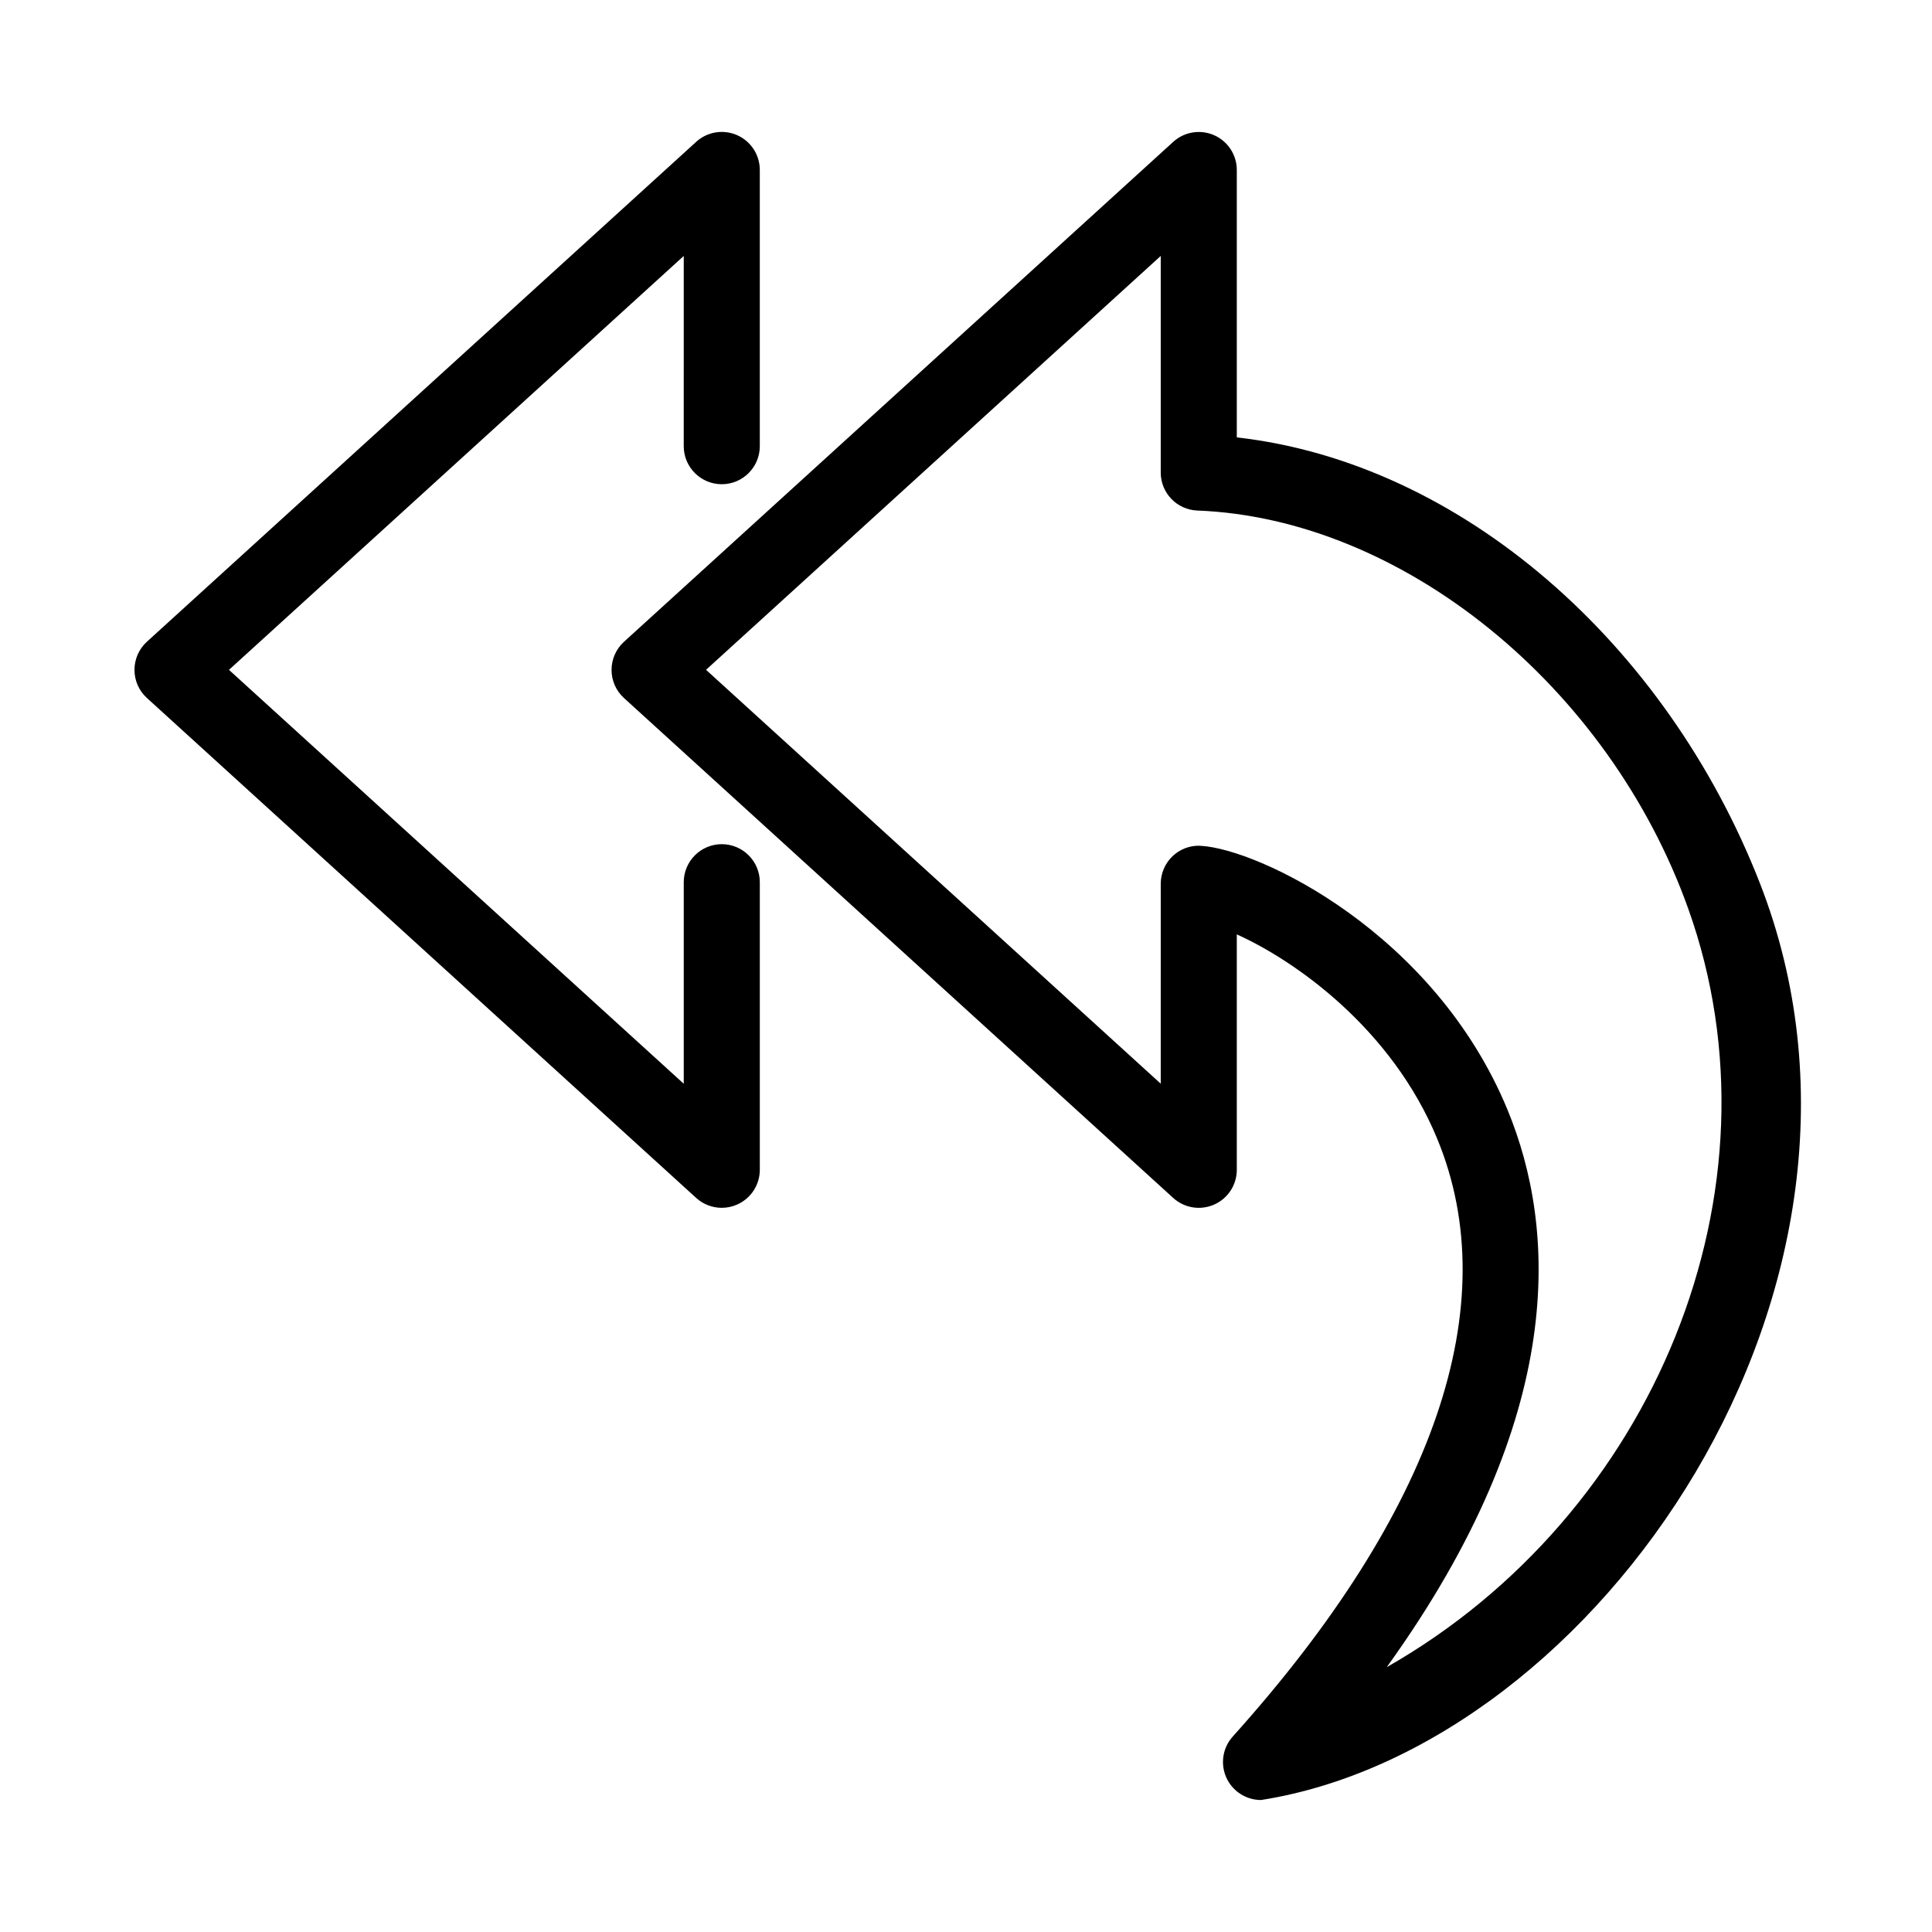
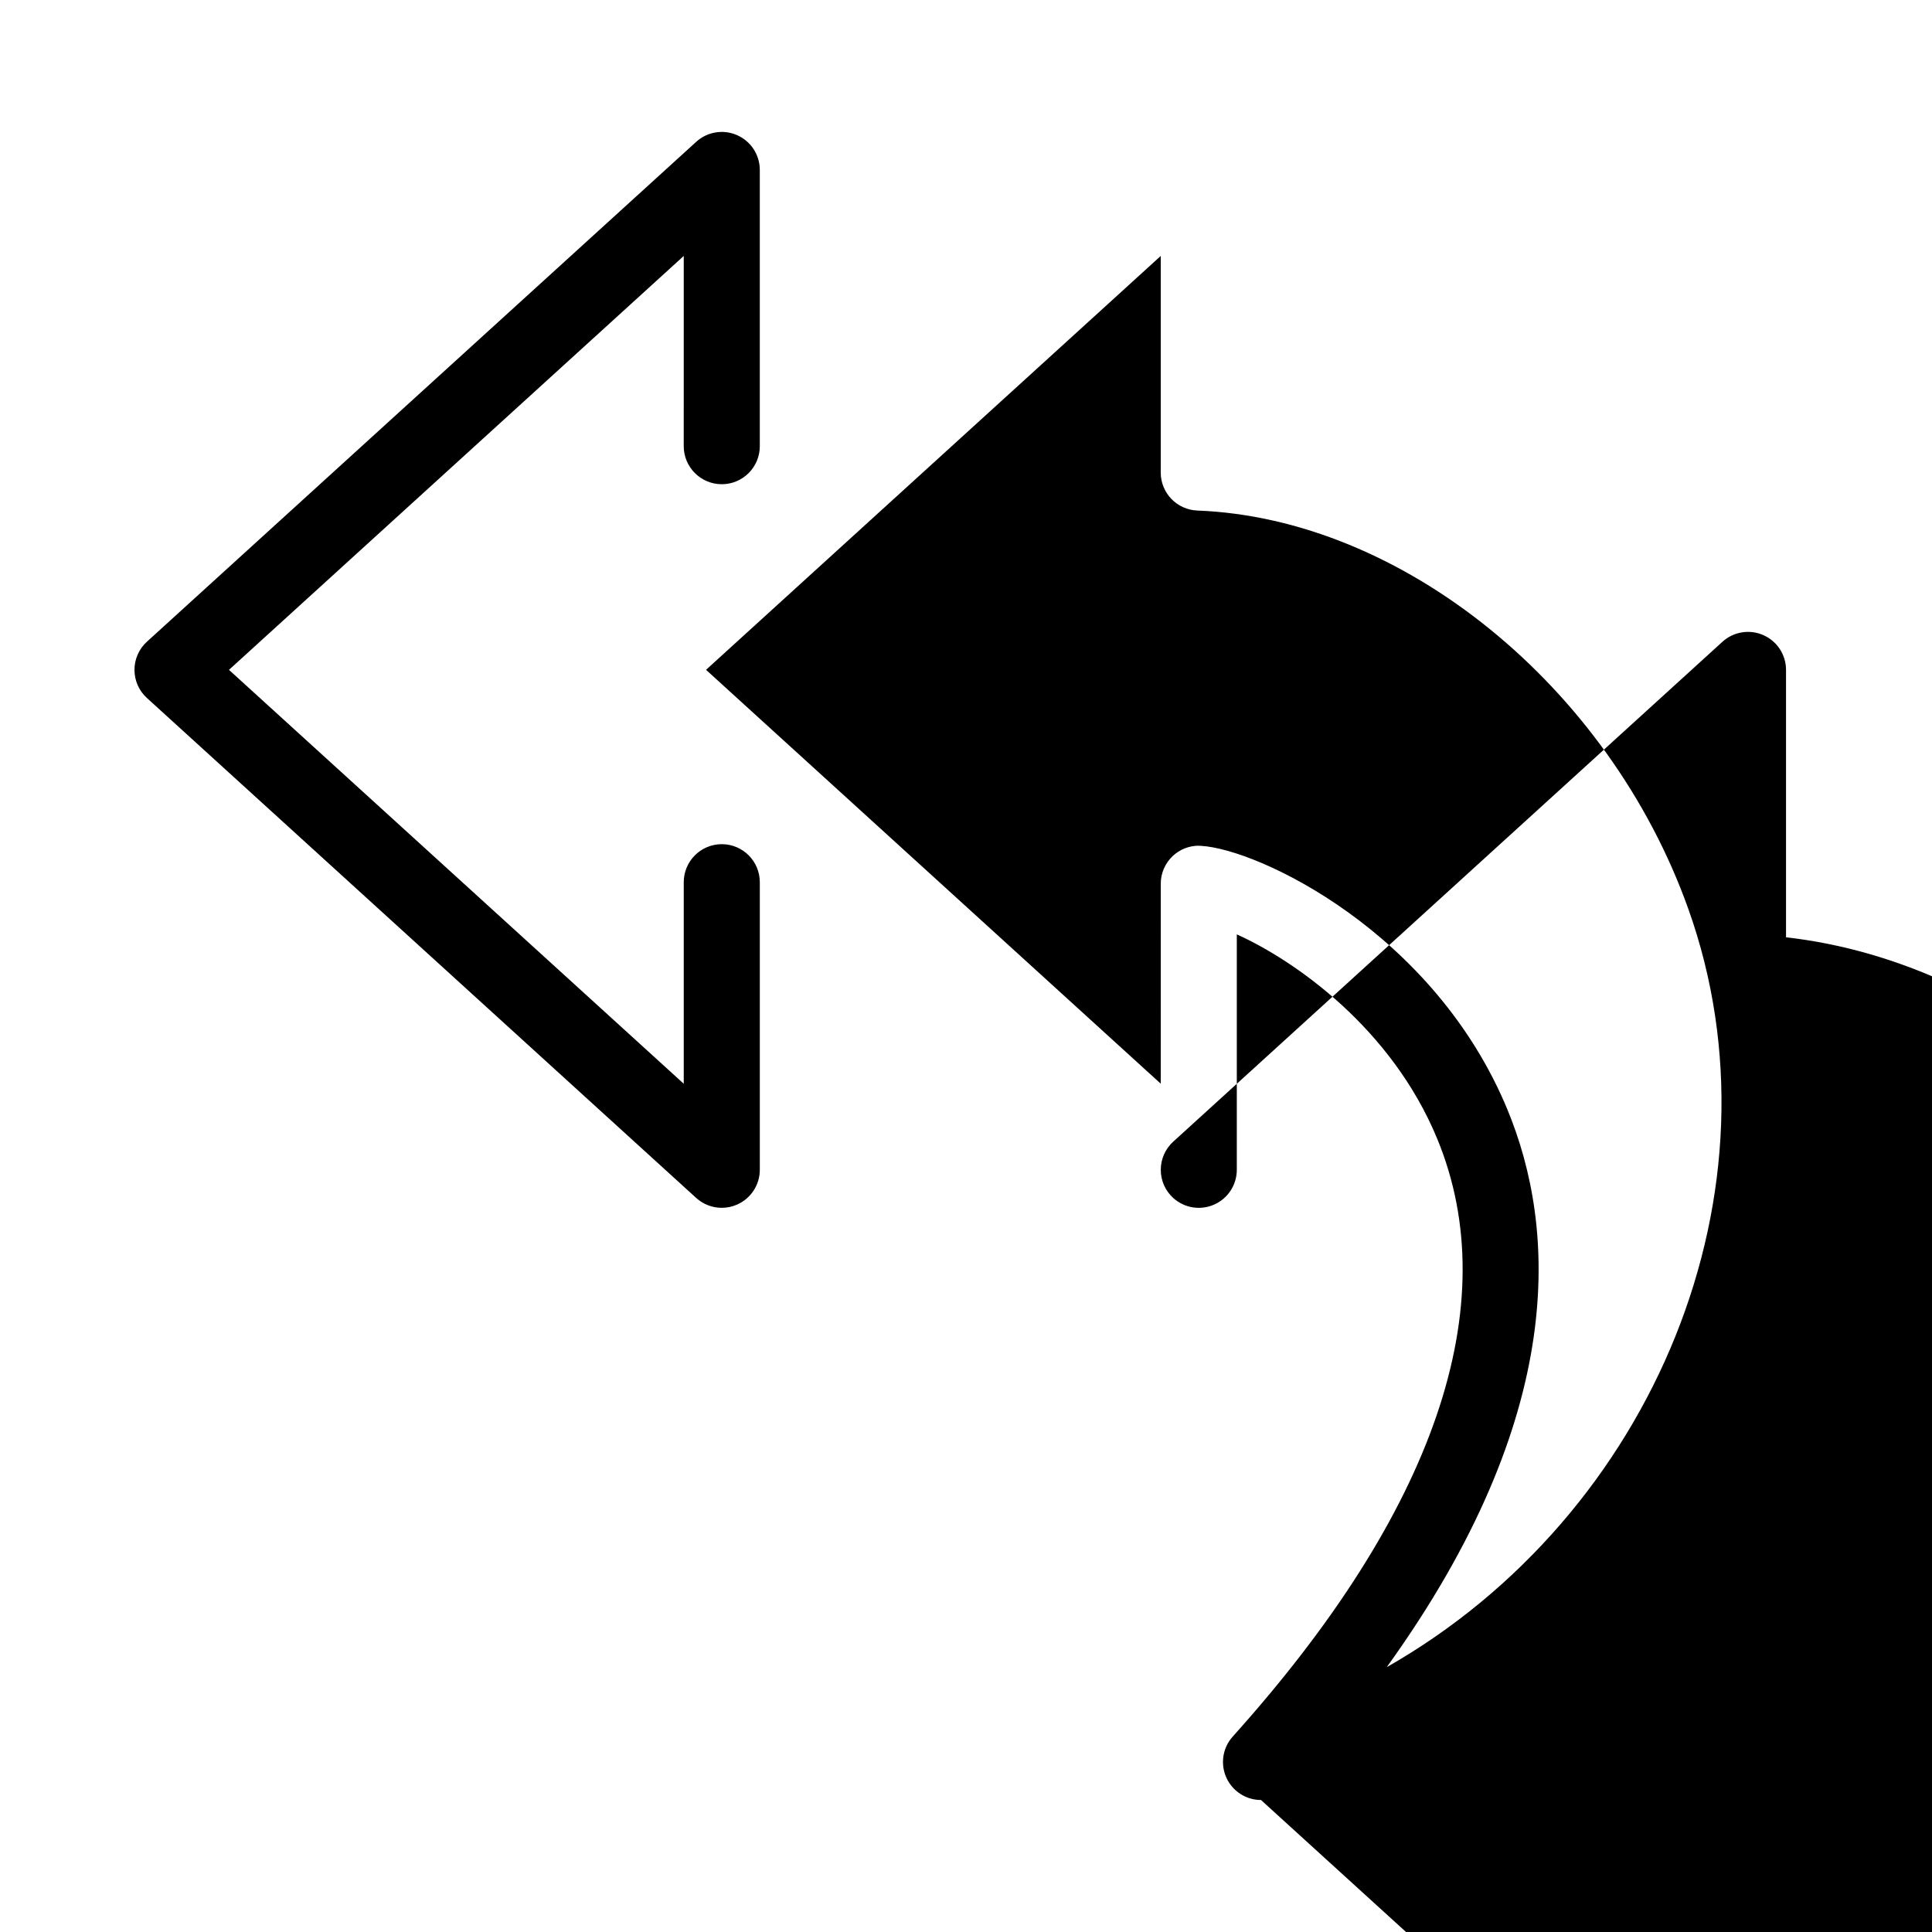
<svg xmlns="http://www.w3.org/2000/svg" fill="#000000" width="800px" height="800px" version="1.1" viewBox="144 144 512 512">
-   <path d="m478.18 621.02c-3.391 0-6.637-1.719-8.52-4.695-2.41-3.812-1.988-8.766 1.027-12.121 53.609-59.613 72.352-114.39 54.199-158.4-12.055-29.223-37.609-47.191-53.121-54.184v62.391c0 3.988-2.352 7.602-6 9.215-3.656 1.617-7.906 0.922-10.855-1.762l-145.55-132.48c-2.102-1.91-3.293-4.613-3.293-7.453 0-2.836 1.195-5.543 3.293-7.453l145.55-132.48c2.949-2.684 7.199-3.375 10.855-1.762 3.648 1.613 6 5.223 6 9.215v70.859c59.641 6.762 113.86 54.734 138.61 118.11 41.535 106.36-42.852 228.96-132.19 243zm-16.496-252.88c0.188 0 0.371 0.004 0.562 0.016 15.266 0.852 61.859 22.918 81.266 69.961 12.898 31.262 16.141 80.852-32.012 147.7 70.93-40.387 106.5-126.61 79.895-201.02-21.098-59.031-75.812-103.4-130.1-105.5-5.41-0.211-9.688-4.656-9.688-10.07v-57.398l-120.5 109.68 120.5 109.68 0.004-52.992c0-2.769 1.145-5.414 3.152-7.32 1.875-1.773 4.352-2.754 6.922-2.754zm-126.41 95.945c-2.465 0-4.891-0.902-6.785-2.625l-145.56-132.49c-2.102-1.91-3.293-4.613-3.293-7.453 0-2.836 1.195-5.543 3.293-7.453l145.57-132.48c2.949-2.684 7.203-3.375 10.855-1.762 3.648 1.613 6 5.223 6 9.215v73.207c0 5.562-4.516 10.078-10.078 10.078s-10.078-4.516-10.078-10.078l0.004-50.418-120.52 109.69 120.52 109.69v-53.414c0-5.562 4.516-10.078 10.078-10.078s10.078 4.516 10.078 10.078v76.207c0 3.988-2.352 7.602-6 9.215-1.312 0.586-2.703 0.867-4.078 0.867z" />
+   <path d="m478.18 621.02c-3.391 0-6.637-1.719-8.52-4.695-2.41-3.812-1.988-8.766 1.027-12.121 53.609-59.613 72.352-114.39 54.199-158.4-12.055-29.223-37.609-47.191-53.121-54.184v62.391c0 3.988-2.352 7.602-6 9.215-3.656 1.617-7.906 0.922-10.855-1.762c-2.102-1.91-3.293-4.613-3.293-7.453 0-2.836 1.195-5.543 3.293-7.453l145.55-132.48c2.949-2.684 7.199-3.375 10.855-1.762 3.648 1.613 6 5.223 6 9.215v70.859c59.641 6.762 113.86 54.734 138.61 118.11 41.535 106.36-42.852 228.96-132.19 243zm-16.496-252.88c0.188 0 0.371 0.004 0.562 0.016 15.266 0.852 61.859 22.918 81.266 69.961 12.898 31.262 16.141 80.852-32.012 147.7 70.93-40.387 106.5-126.61 79.895-201.02-21.098-59.031-75.812-103.4-130.1-105.5-5.41-0.211-9.688-4.656-9.688-10.07v-57.398l-120.5 109.68 120.5 109.68 0.004-52.992c0-2.769 1.145-5.414 3.152-7.32 1.875-1.773 4.352-2.754 6.922-2.754zm-126.41 95.945c-2.465 0-4.891-0.902-6.785-2.625l-145.56-132.49c-2.102-1.91-3.293-4.613-3.293-7.453 0-2.836 1.195-5.543 3.293-7.453l145.57-132.48c2.949-2.684 7.203-3.375 10.855-1.762 3.648 1.613 6 5.223 6 9.215v73.207c0 5.562-4.516 10.078-10.078 10.078s-10.078-4.516-10.078-10.078l0.004-50.418-120.52 109.69 120.52 109.69v-53.414c0-5.562 4.516-10.078 10.078-10.078s10.078 4.516 10.078 10.078v76.207c0 3.988-2.352 7.602-6 9.215-1.312 0.586-2.703 0.867-4.078 0.867z" />
</svg>